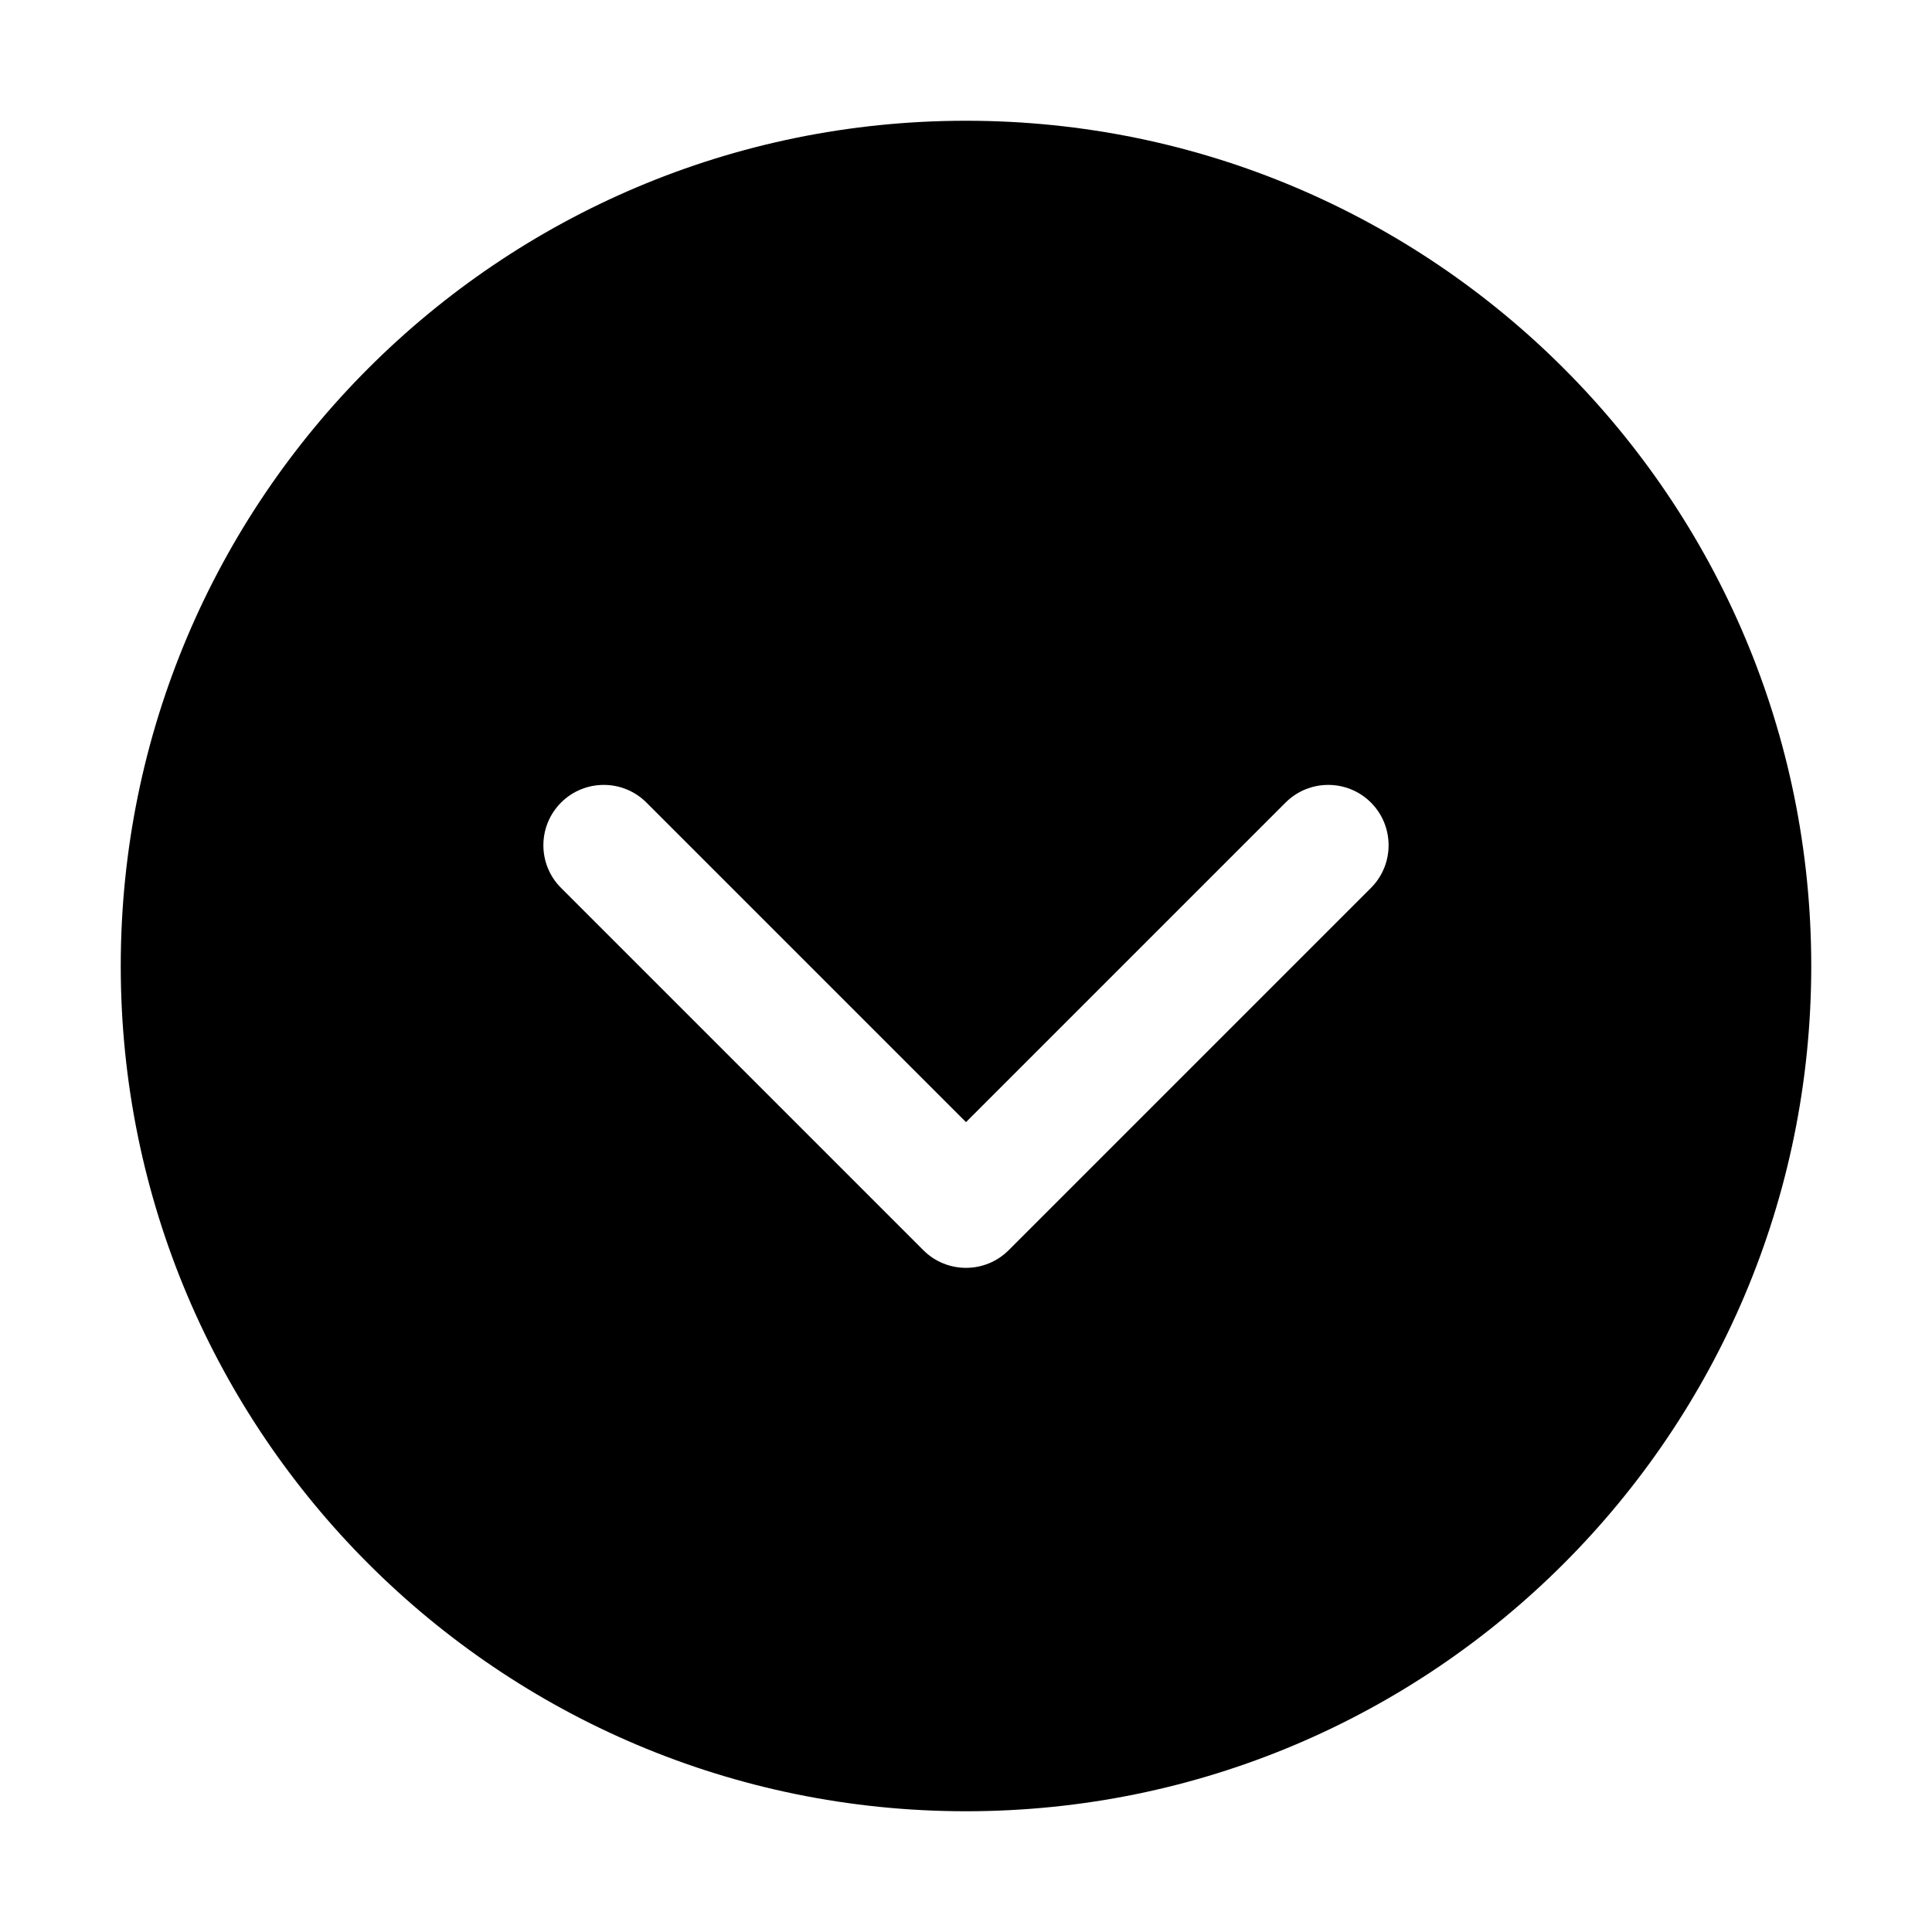
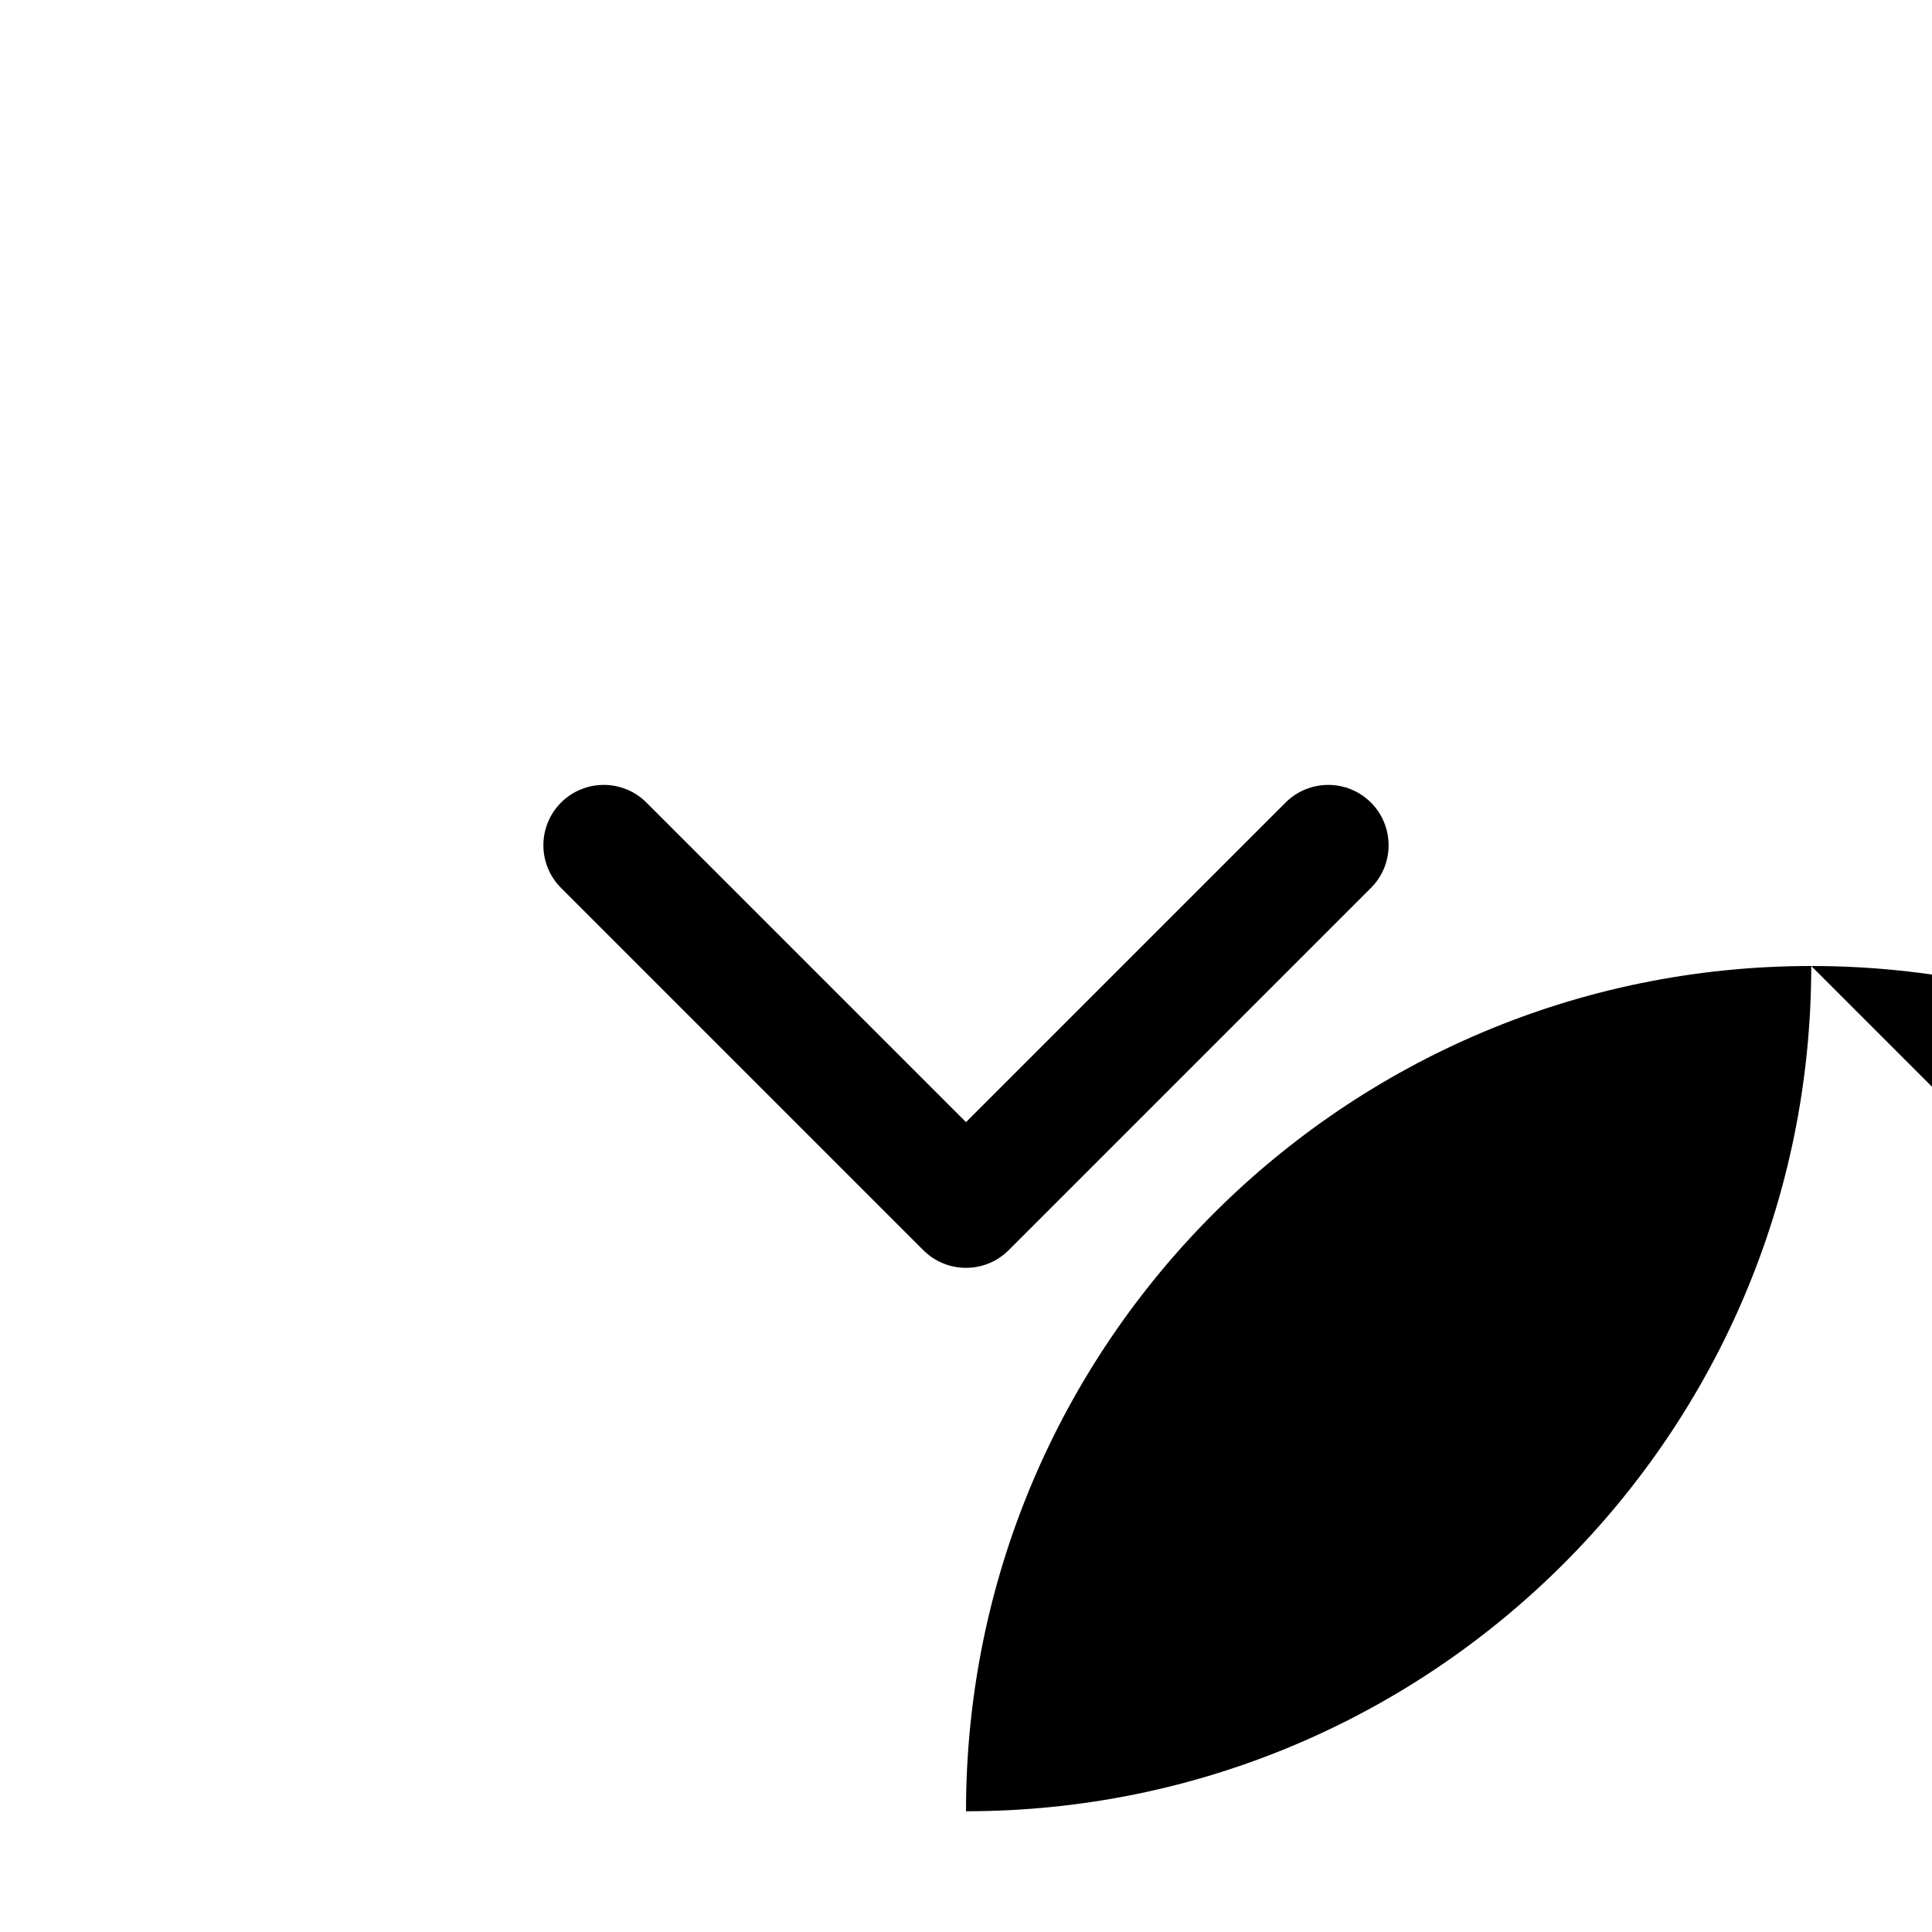
<svg xmlns="http://www.w3.org/2000/svg" version="1.1" width="32" height="32" viewBox="0 0 32 32">
-   <path fill="currentColor" d="M30 16c0 7.732-6.268 14-14 14s-14-6.268-14-14c0-7.732 6.268-14 14-14s14 6.268 14 14zM10.707 13.293c-0.39-0.39-1.024-0.39-1.414 0s-0.391 1.024 0 1.414l6 6c0.39 0.39 1.024 0.39 1.414 0l6-6c0.39-0.39 0.39-1.024 0-1.414s-1.024-0.39-1.414 0l-5.293 5.293-5.293-5.293z" />
+   <path fill="currentColor" d="M30 16c0 7.732-6.268 14-14 14c0-7.732 6.268-14 14-14s14 6.268 14 14zM10.707 13.293c-0.39-0.39-1.024-0.39-1.414 0s-0.391 1.024 0 1.414l6 6c0.39 0.39 1.024 0.39 1.414 0l6-6c0.39-0.39 0.39-1.024 0-1.414s-1.024-0.39-1.414 0l-5.293 5.293-5.293-5.293z" />
</svg>